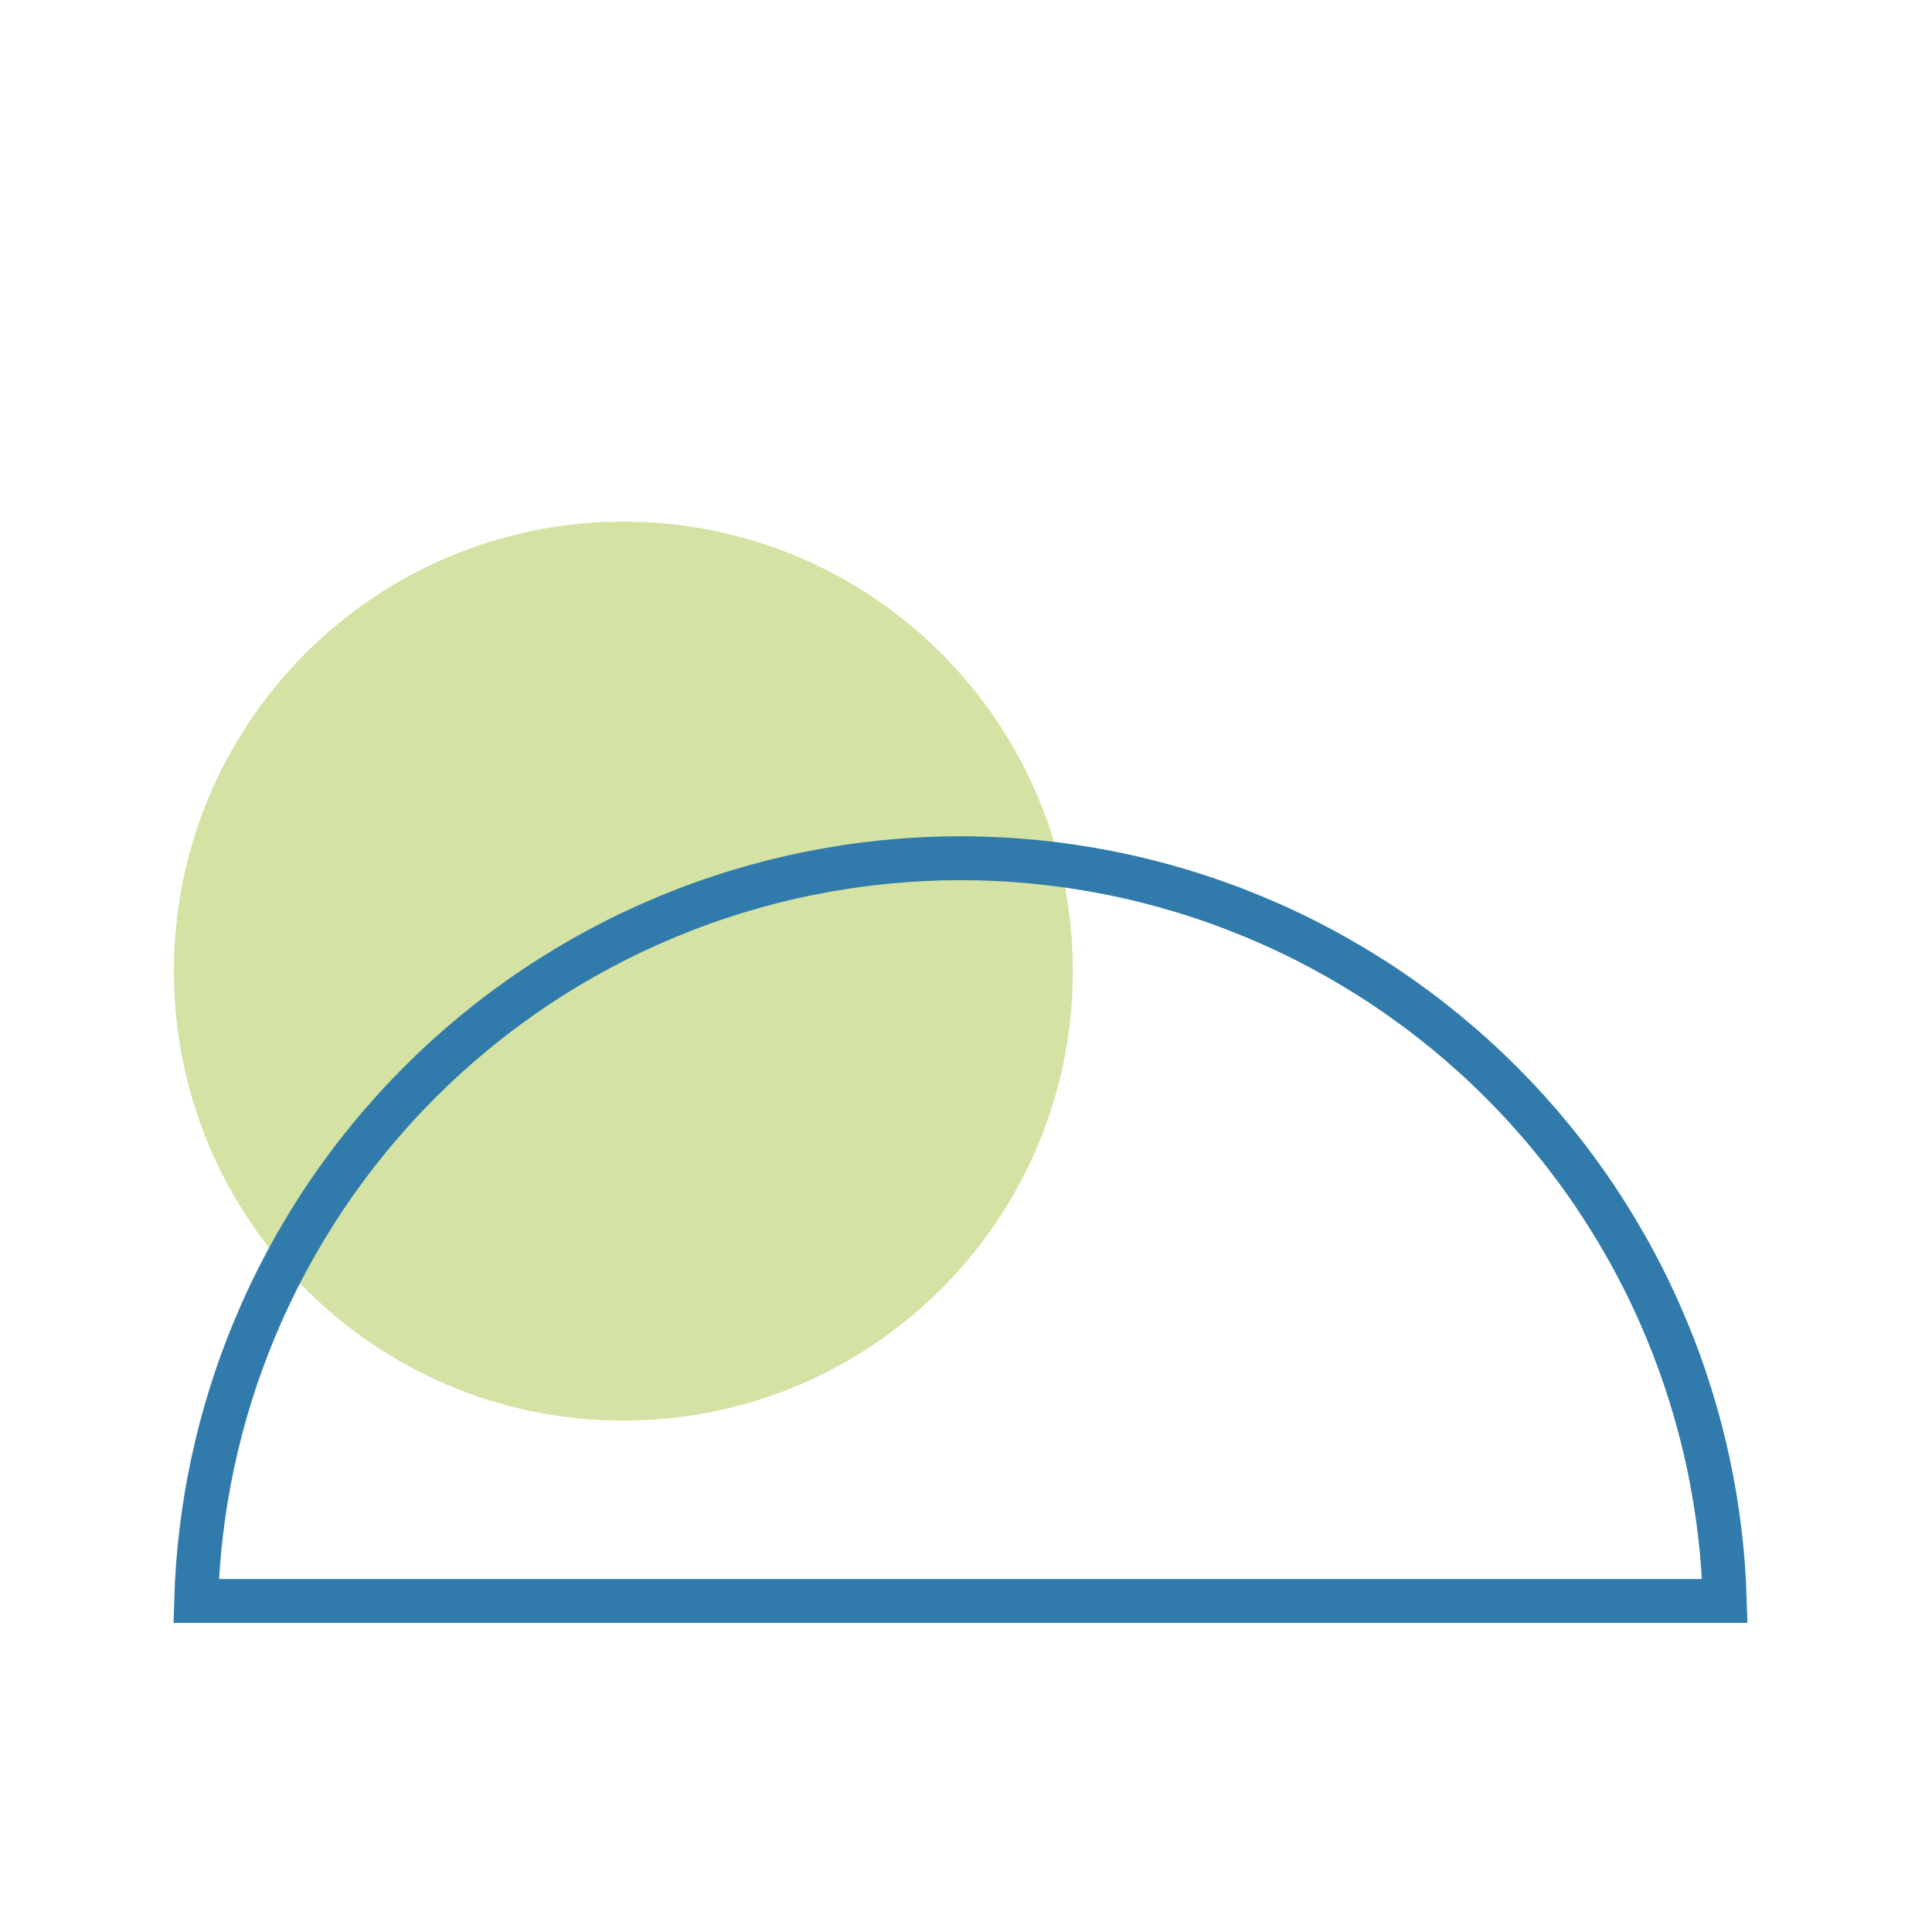
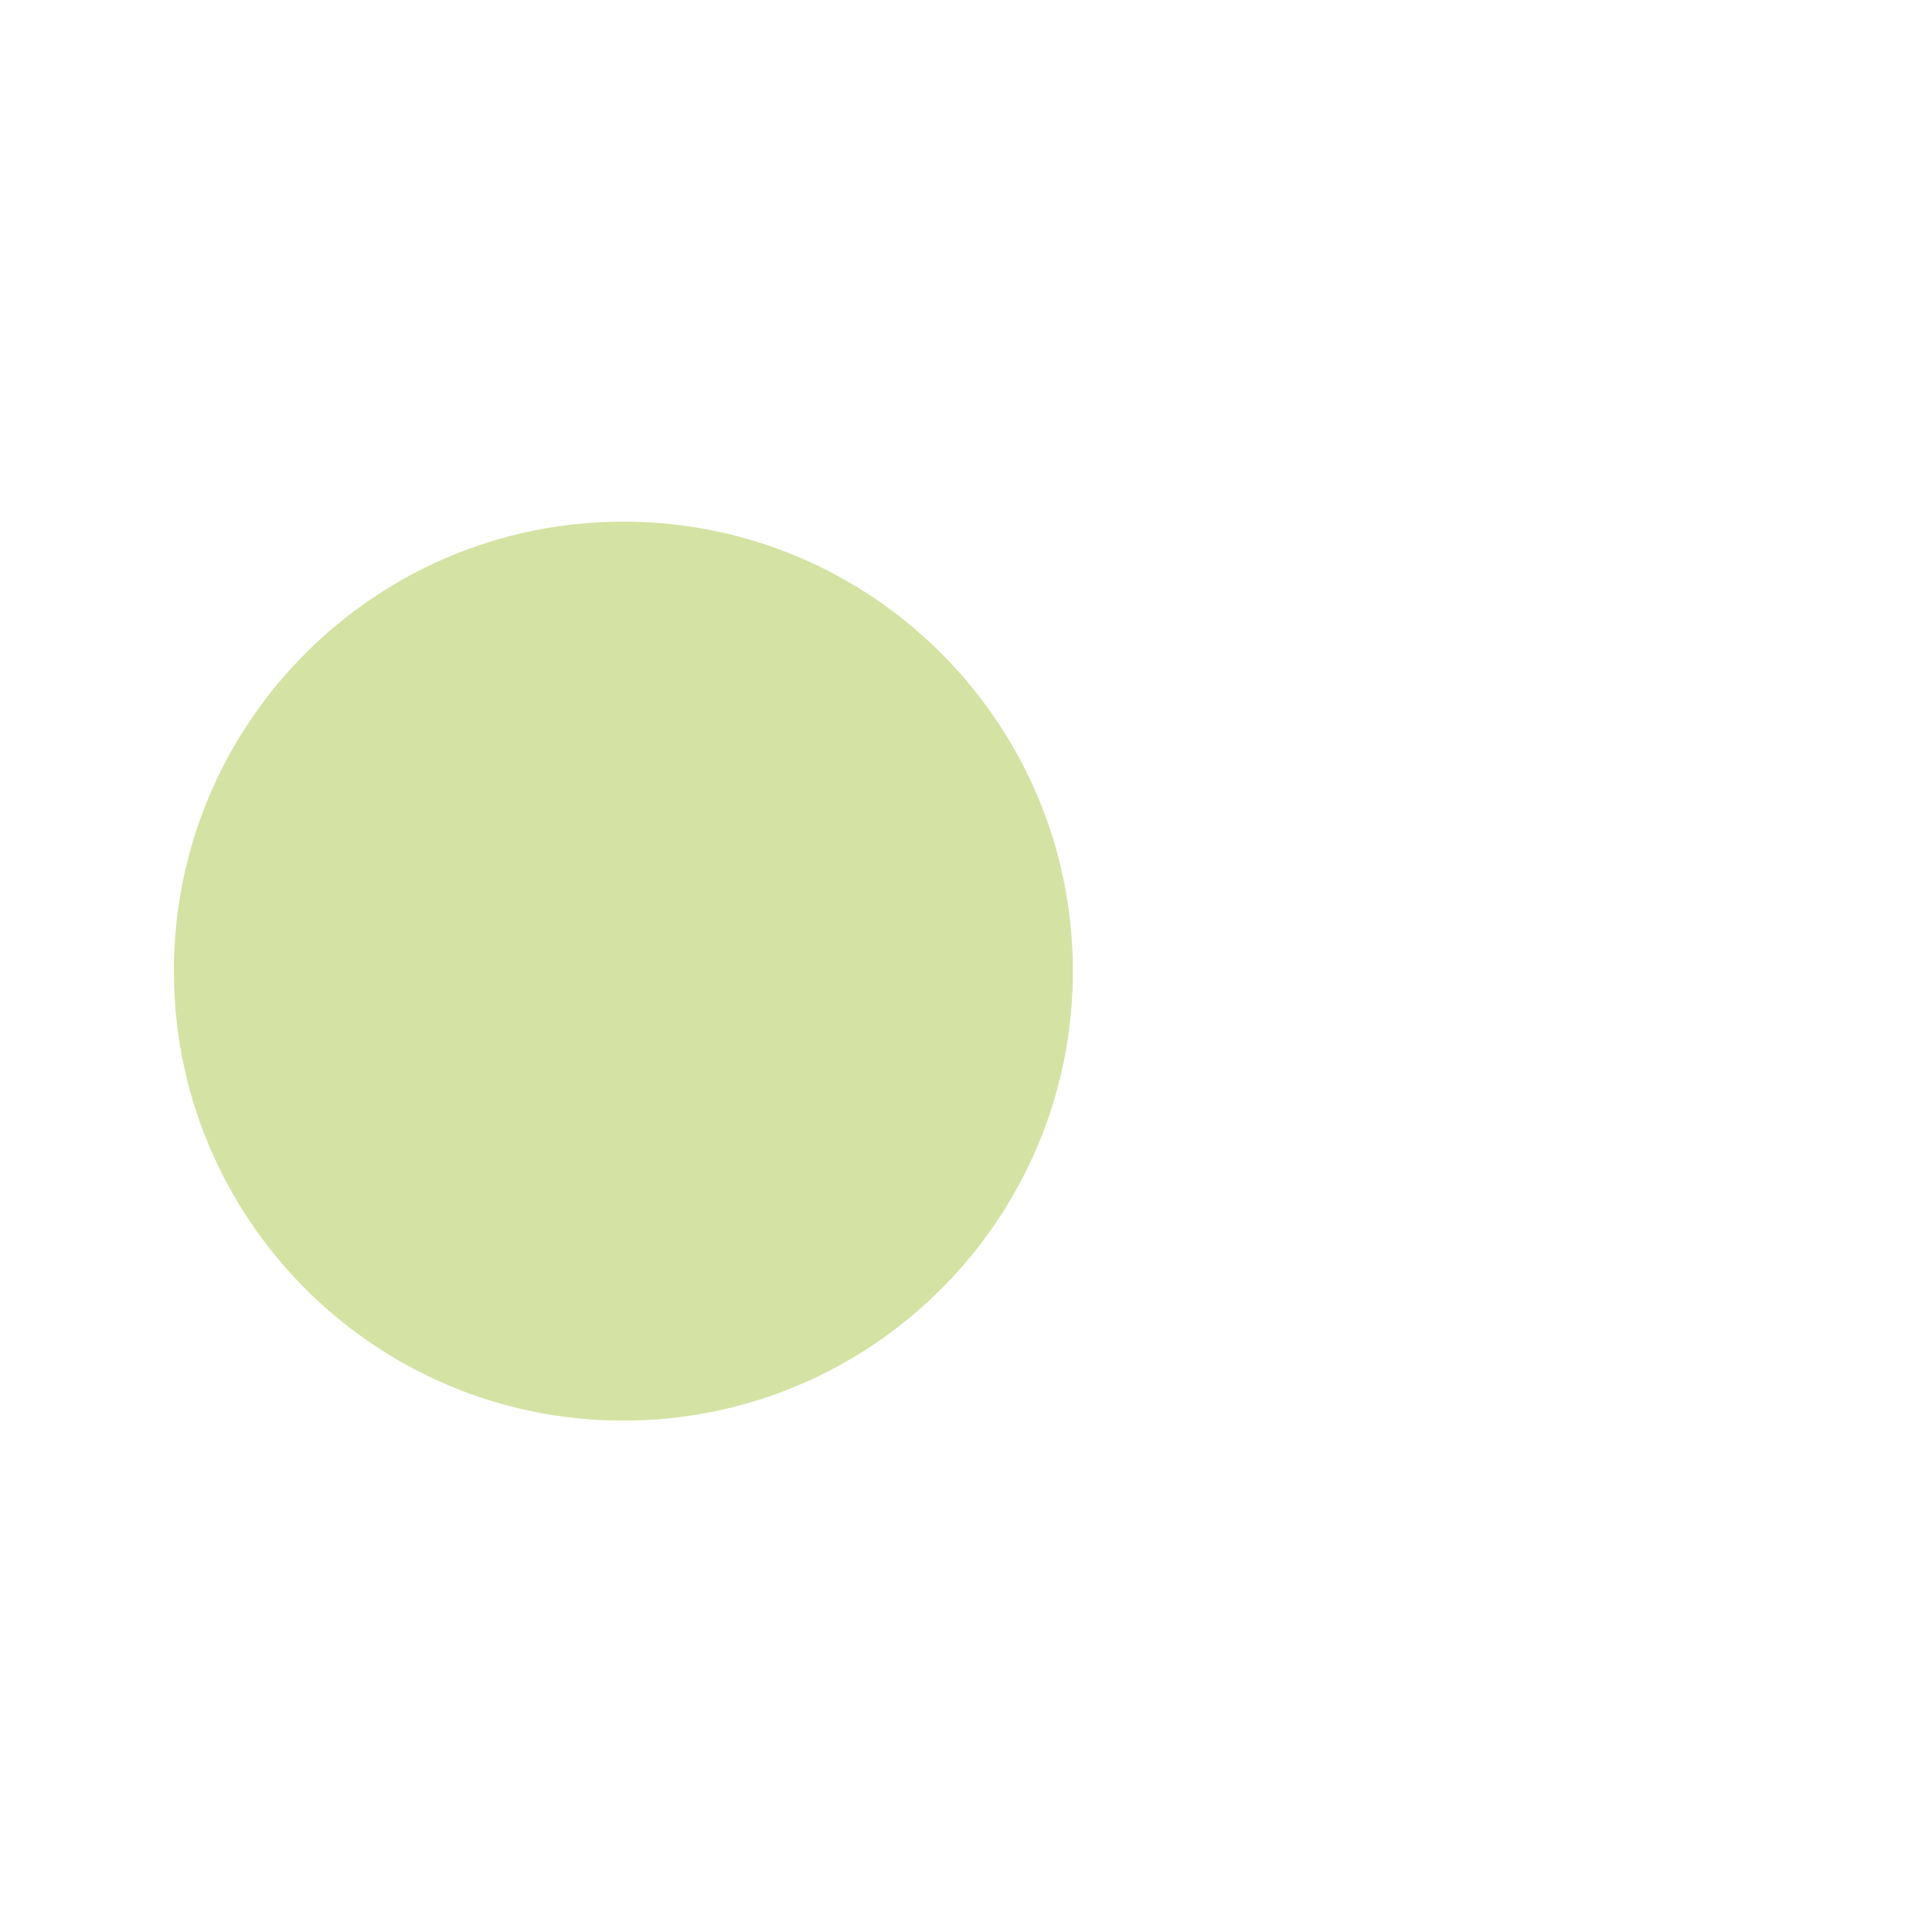
<svg xmlns="http://www.w3.org/2000/svg" width="88" height="88" viewBox="0 0 88 88" fill="none">
-   <path d="M48.867 44.233C48.867 55.541 39.701 64.707 28.393 64.707C17.086 64.707 7.92 55.541 7.92 44.233C7.92 32.926 17.086 23.76 28.393 23.76C39.701 23.76 48.867 32.926 48.867 44.233Z" fill="#D4E2A3" />
-   <path d="M8.934 72.92C9.056 68.687 9.948 64.509 11.571 60.592C13.321 56.366 15.887 52.527 19.121 49.293C22.355 46.059 26.195 43.493 30.42 41.743C34.646 39.992 39.175 39.092 43.748 39.092C48.322 39.092 52.851 39.992 57.077 41.743C61.302 43.493 65.142 46.059 68.376 49.293C71.61 52.527 74.176 56.366 75.926 60.592C77.549 64.509 78.441 68.687 78.563 72.92L8.934 72.92Z" stroke="#307BAB" stroke-width="2" />
+   <path d="M48.867 44.233C48.867 55.541 39.701 64.707 28.393 64.707C17.086 64.707 7.92 55.541 7.92 44.233C7.92 32.926 17.086 23.76 28.393 23.76C39.701 23.76 48.867 32.926 48.867 44.233" fill="#D4E2A3" />
</svg>